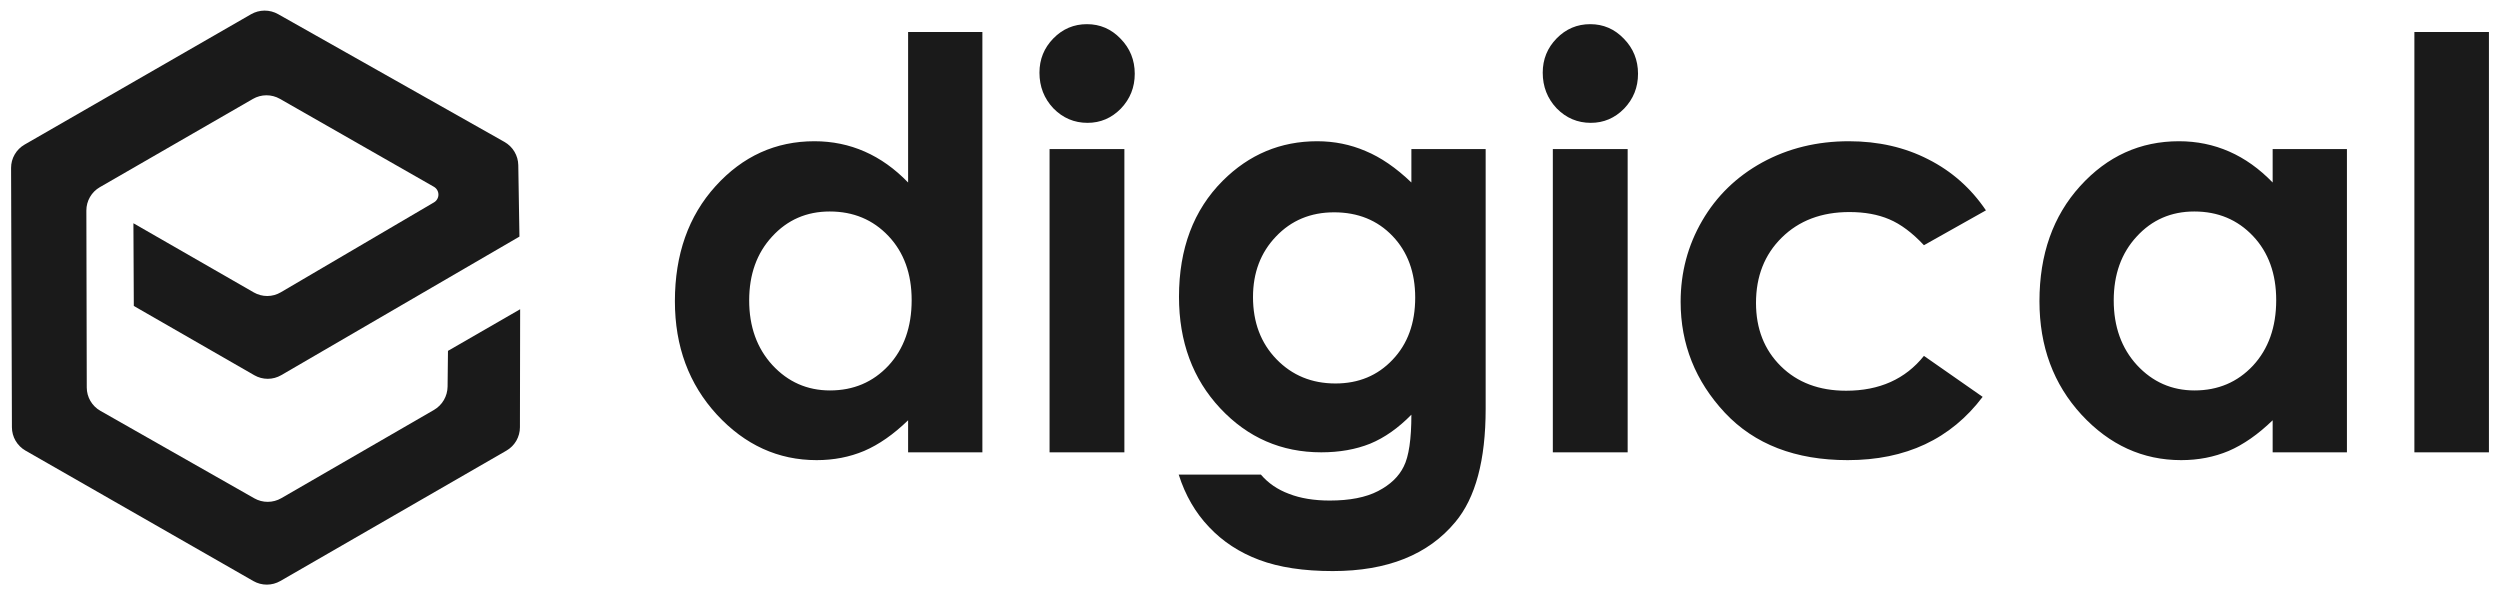
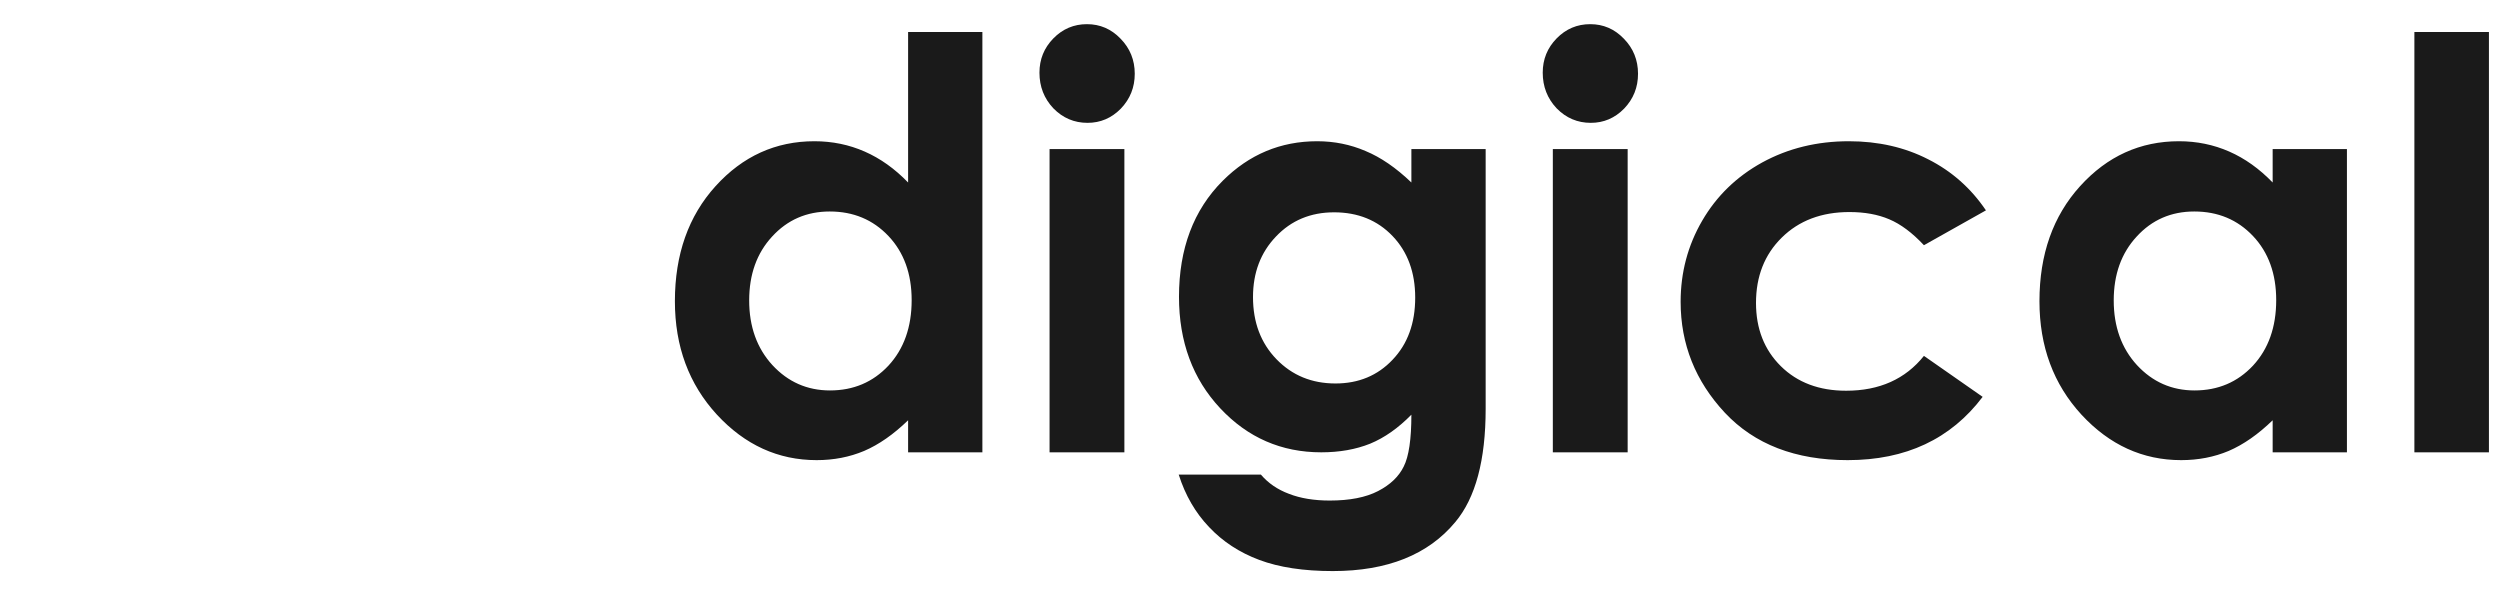
<svg xmlns="http://www.w3.org/2000/svg" xmlns:ns1="http://sodipodi.sourceforge.net/DTD/sodipodi-0.dtd" xmlns:ns2="http://www.inkscape.org/namespaces/inkscape" width="210" height="50" viewBox="0 0 210 50" fill="none" version="1.1" id="svg6" ns1:docname="logo.svg" ns2:version="1.2 (dc2aedaf03, 2022-05-15)">
  <defs id="defs10" />
  <ns1:namedview id="namedview8" pagecolor="#ffffff" bordercolor="#000000" borderopacity="0.25" ns2:showpageshadow="2" ns2:pageopacity="0.0" ns2:pagecheckerboard="0" ns2:deskcolor="#d1d1d1" showgrid="false" ns2:zoom="4.72" ns2:cx="83.050847" ns2:cy="25" ns2:window-width="1680" ns2:window-height="979" ns2:window-x="-8" ns2:window-y="-8" ns2:window-maximized="1" ns2:current-layer="svg6" />
-   <path d="M11.207 18.753L11.24 25.7L21.362 31.519C21.706 31.717 22.097 31.821 22.495 31.82C22.892 31.819 23.283 31.713 23.626 31.513L43.633 19.874L43.536 13.874C43.529 13.476 43.419 13.086 43.215 12.744C43.012 12.402 42.722 12.119 42.376 11.923L23.36 1.187C23.013 0.991 22.621 0.889 22.222 0.891C21.824 0.892 21.432 0.998 21.087 1.197L2.06 12.149C1.716 12.348 1.43 12.633 1.232 12.978C1.033 13.322 0.929 13.713 0.931 14.11L1.001 35.892C1.002 36.289 1.108 36.68 1.308 37.023C1.508 37.367 1.795 37.652 2.14 37.85L21.282 48.808C21.627 49.006 22.018 49.109 22.416 49.109C22.814 49.108 23.205 49.003 23.55 48.804L42.539 37.853C42.883 37.655 43.17 37.369 43.369 37.025C43.568 36.68 43.674 36.29 43.674 35.892L43.692 25.976L37.63 29.473L37.597 32.474C37.592 32.872 37.484 33.263 37.283 33.607C37.082 33.951 36.795 34.237 36.45 34.437L23.628 41.849C23.283 42.048 22.892 42.154 22.494 42.155C22.096 42.157 21.705 42.054 21.358 41.857L8.428 34.507C8.083 34.31 7.795 34.026 7.595 33.683C7.395 33.34 7.289 32.95 7.288 32.552L7.255 17.685C7.254 17.288 7.358 16.897 7.556 16.553C7.755 16.208 8.041 15.922 8.385 15.724L21.245 8.309C21.59 8.11 21.98 8.005 22.378 8.004C22.777 8.003 23.168 8.106 23.514 8.304L36.446 15.689C36.562 15.755 36.658 15.85 36.725 15.965C36.792 16.079 36.827 16.21 36.828 16.342C36.829 16.475 36.795 16.606 36.729 16.721C36.664 16.837 36.569 16.933 36.454 17L23.584 24.555C23.242 24.756 22.852 24.863 22.455 24.865C22.057 24.866 21.667 24.763 21.322 24.565L11.207 18.753Z" fill="white" id="path2" style="fill:#1a1a1a" />
  <path d="M76.281 2.686H82.52V37.995H76.281V35.303C75.057 36.489 73.826 37.347 72.588 37.878C71.364 38.393 70.034 38.651 68.596 38.651C65.37 38.651 62.579 37.379 60.224 34.834C57.869 32.274 56.691 29.098 56.691 25.304C56.691 21.371 57.831 18.147 60.109 15.634C62.388 13.121 65.156 11.864 68.413 11.864C69.912 11.864 71.318 12.153 72.633 12.731C73.949 13.308 75.164 14.175 76.281 15.33V2.686ZM69.697 17.765C67.755 17.765 66.142 18.467 64.857 19.872C63.573 21.262 62.931 23.049 62.931 25.234C62.931 27.435 63.581 29.246 64.88 30.666C66.195 32.087 67.809 32.797 69.72 32.797C71.693 32.797 73.329 32.102 74.629 30.713C75.929 29.308 76.579 27.474 76.579 25.211C76.579 22.994 75.929 21.199 74.629 19.825C73.329 18.452 71.685 17.765 69.697 17.765ZM91.305 2.03C92.406 2.03 93.347 2.436 94.126 3.248C94.922 4.06 95.319 5.043 95.319 6.198C95.319 7.338 94.929 8.313 94.15 9.125C93.37 9.921 92.437 10.319 91.351 10.319C90.235 10.319 89.279 9.913 88.484 9.101C87.704 8.274 87.314 7.275 87.314 6.104C87.314 4.981 87.704 4.021 88.484 3.224C89.264 2.428 90.204 2.03 91.305 2.03ZM88.163 12.52H94.448V37.995H88.163V12.52ZM118.556 12.52H124.795V34.343C124.795 38.651 123.946 41.82 122.249 43.849C119.97 46.596 116.537 47.97 111.95 47.97C109.503 47.97 107.446 47.658 105.779 47.033C104.112 46.409 102.705 45.488 101.559 44.27C100.412 43.068 99.563 41.601 99.012 39.868H105.917C106.528 40.586 107.316 41.125 108.279 41.484C109.243 41.859 110.382 42.046 111.697 42.046C113.379 42.046 114.733 41.781 115.757 41.25C116.782 40.719 117.501 40.032 117.913 39.189C118.342 38.346 118.556 36.895 118.556 34.834C117.455 35.958 116.3 36.77 115.092 37.269C113.884 37.753 112.515 37.995 110.986 37.995C107.637 37.995 104.808 36.762 102.499 34.296C100.19 31.829 99.035 28.707 99.035 24.93C99.035 20.887 100.259 17.64 102.705 15.189C104.923 12.973 107.568 11.864 110.642 11.864C112.079 11.864 113.433 12.138 114.702 12.684C115.987 13.215 117.271 14.097 118.556 15.33V12.52ZM112.064 17.835C110.092 17.835 108.463 18.514 107.178 19.872C105.894 21.215 105.252 22.908 105.252 24.953C105.252 27.076 105.909 28.817 107.224 30.175C108.539 31.533 110.191 32.212 112.179 32.212C114.121 32.212 115.719 31.548 116.973 30.221C118.242 28.895 118.877 27.154 118.877 25C118.877 22.877 118.242 21.152 116.973 19.825C115.704 18.499 114.067 17.835 112.064 17.835ZM133.58 2.03C134.681 2.03 135.622 2.436 136.402 3.248C137.197 4.06 137.594 5.043 137.594 6.198C137.594 7.338 137.204 8.313 136.425 9.125C135.645 9.921 134.712 10.319 133.626 10.319C132.51 10.319 131.554 9.913 130.759 9.101C129.979 8.274 129.589 7.275 129.589 6.104C129.589 4.981 129.979 4.021 130.759 3.224C131.539 2.428 132.479 2.03 133.58 2.03ZM130.438 12.52H136.723V37.995H130.438V12.52ZM166.818 17.671L161.611 20.598C160.632 19.552 159.661 18.826 158.698 18.421C157.749 18.015 156.633 17.812 155.349 17.812C153.009 17.812 151.113 18.53 149.66 19.966C148.222 21.386 147.504 23.213 147.504 25.445C147.504 27.615 148.2 29.386 149.591 30.76C150.983 32.134 152.81 32.821 155.073 32.821C157.872 32.821 160.051 31.845 161.611 29.894L166.542 33.336C163.866 36.879 160.089 38.651 155.211 38.651C150.822 38.651 147.381 37.324 144.889 34.67C142.411 32.017 141.173 28.91 141.173 25.351C141.173 22.885 141.777 20.614 142.985 18.538C144.193 16.462 145.875 14.83 148.031 13.644C150.203 12.458 152.627 11.864 155.303 11.864C157.78 11.864 160.005 12.372 161.978 13.386C163.95 14.385 165.564 15.814 166.818 17.671ZM190.903 12.52H197.142V37.995H190.903V35.303C189.679 36.489 188.448 37.347 187.21 37.878C185.986 38.393 184.656 38.651 183.218 38.651C179.992 38.651 177.201 37.379 174.846 34.834C172.491 32.274 171.314 29.098 171.314 25.304C171.314 21.371 172.453 18.147 174.731 15.634C177.01 13.121 179.778 11.864 183.035 11.864C184.534 11.864 185.94 12.153 187.256 12.731C188.571 13.308 189.786 14.175 190.903 15.33V12.52ZM184.32 17.765C182.377 17.765 180.764 18.467 179.48 19.872C178.195 21.262 177.553 23.049 177.553 25.234C177.553 27.435 178.203 29.246 179.502 30.666C180.818 32.087 182.431 32.797 184.342 32.797C186.315 32.797 187.951 32.102 189.251 30.713C190.551 29.308 191.201 27.474 191.201 25.211C191.201 22.994 190.551 21.199 189.251 19.825C187.951 18.452 186.307 17.765 184.32 17.765ZM202.808 2.686H209.07V37.995H202.808V2.686Z" fill="white" id="path4" style="fill:#1a1a1a" />
</svg>